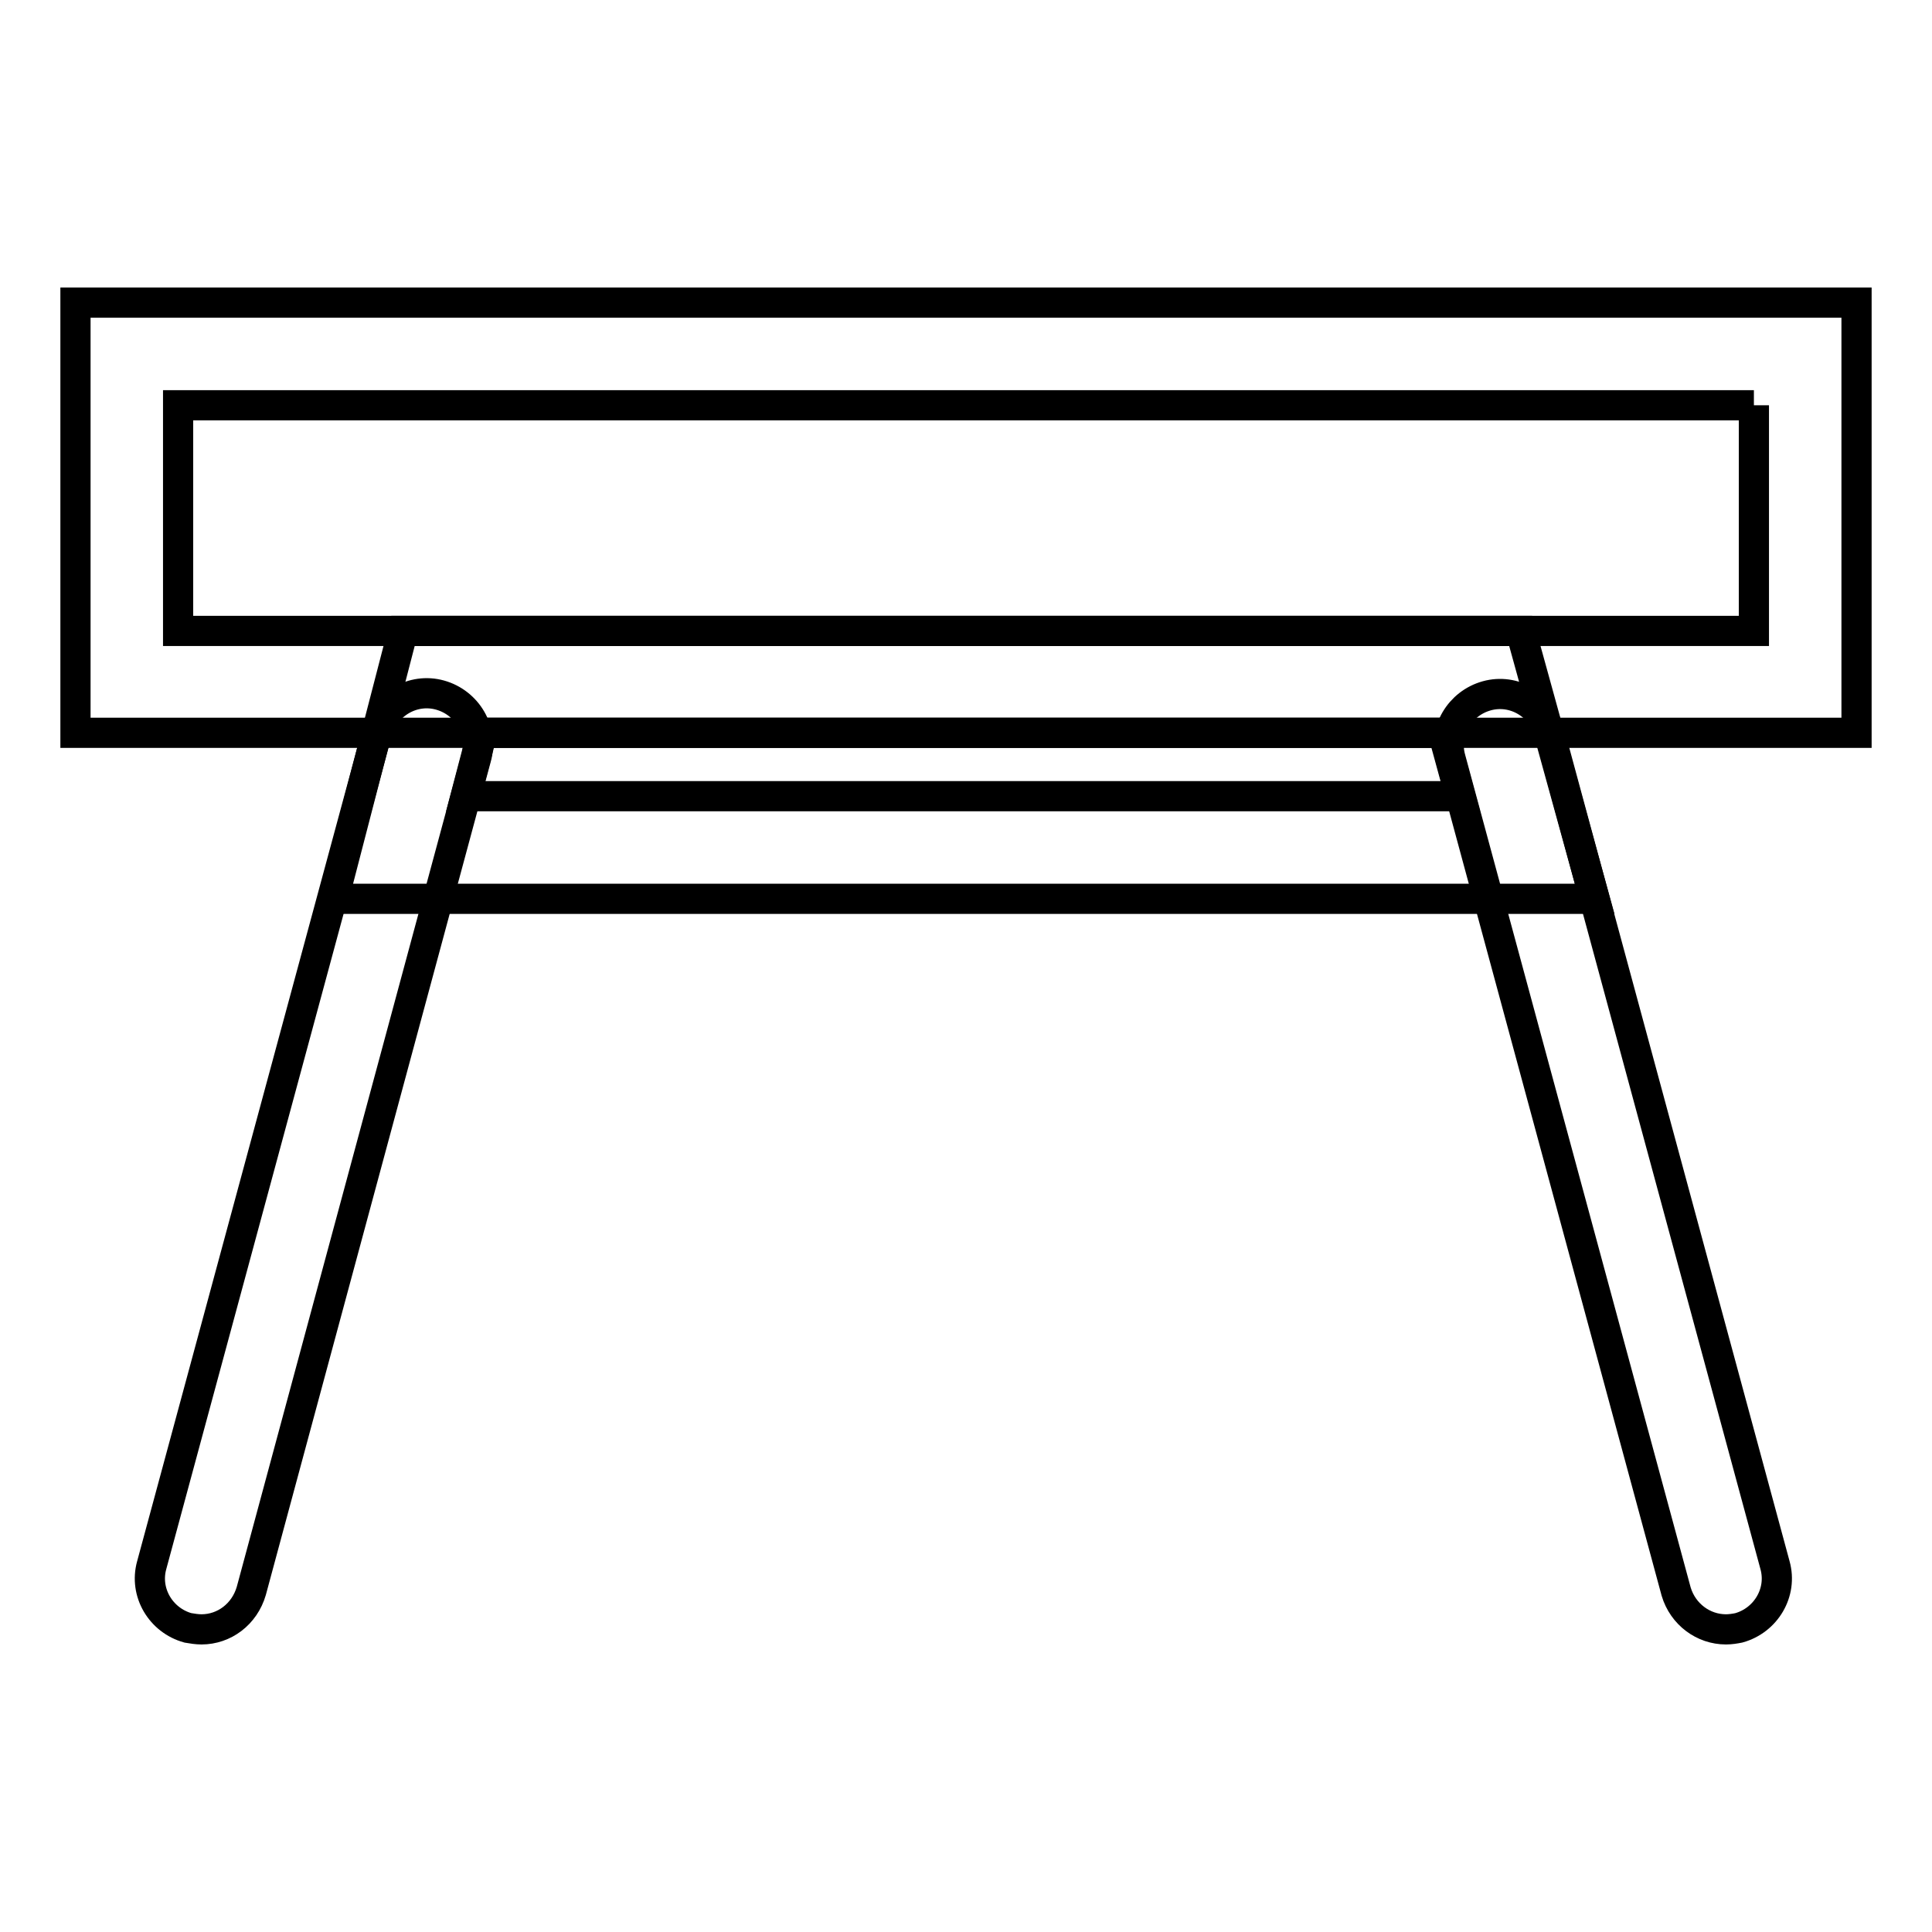
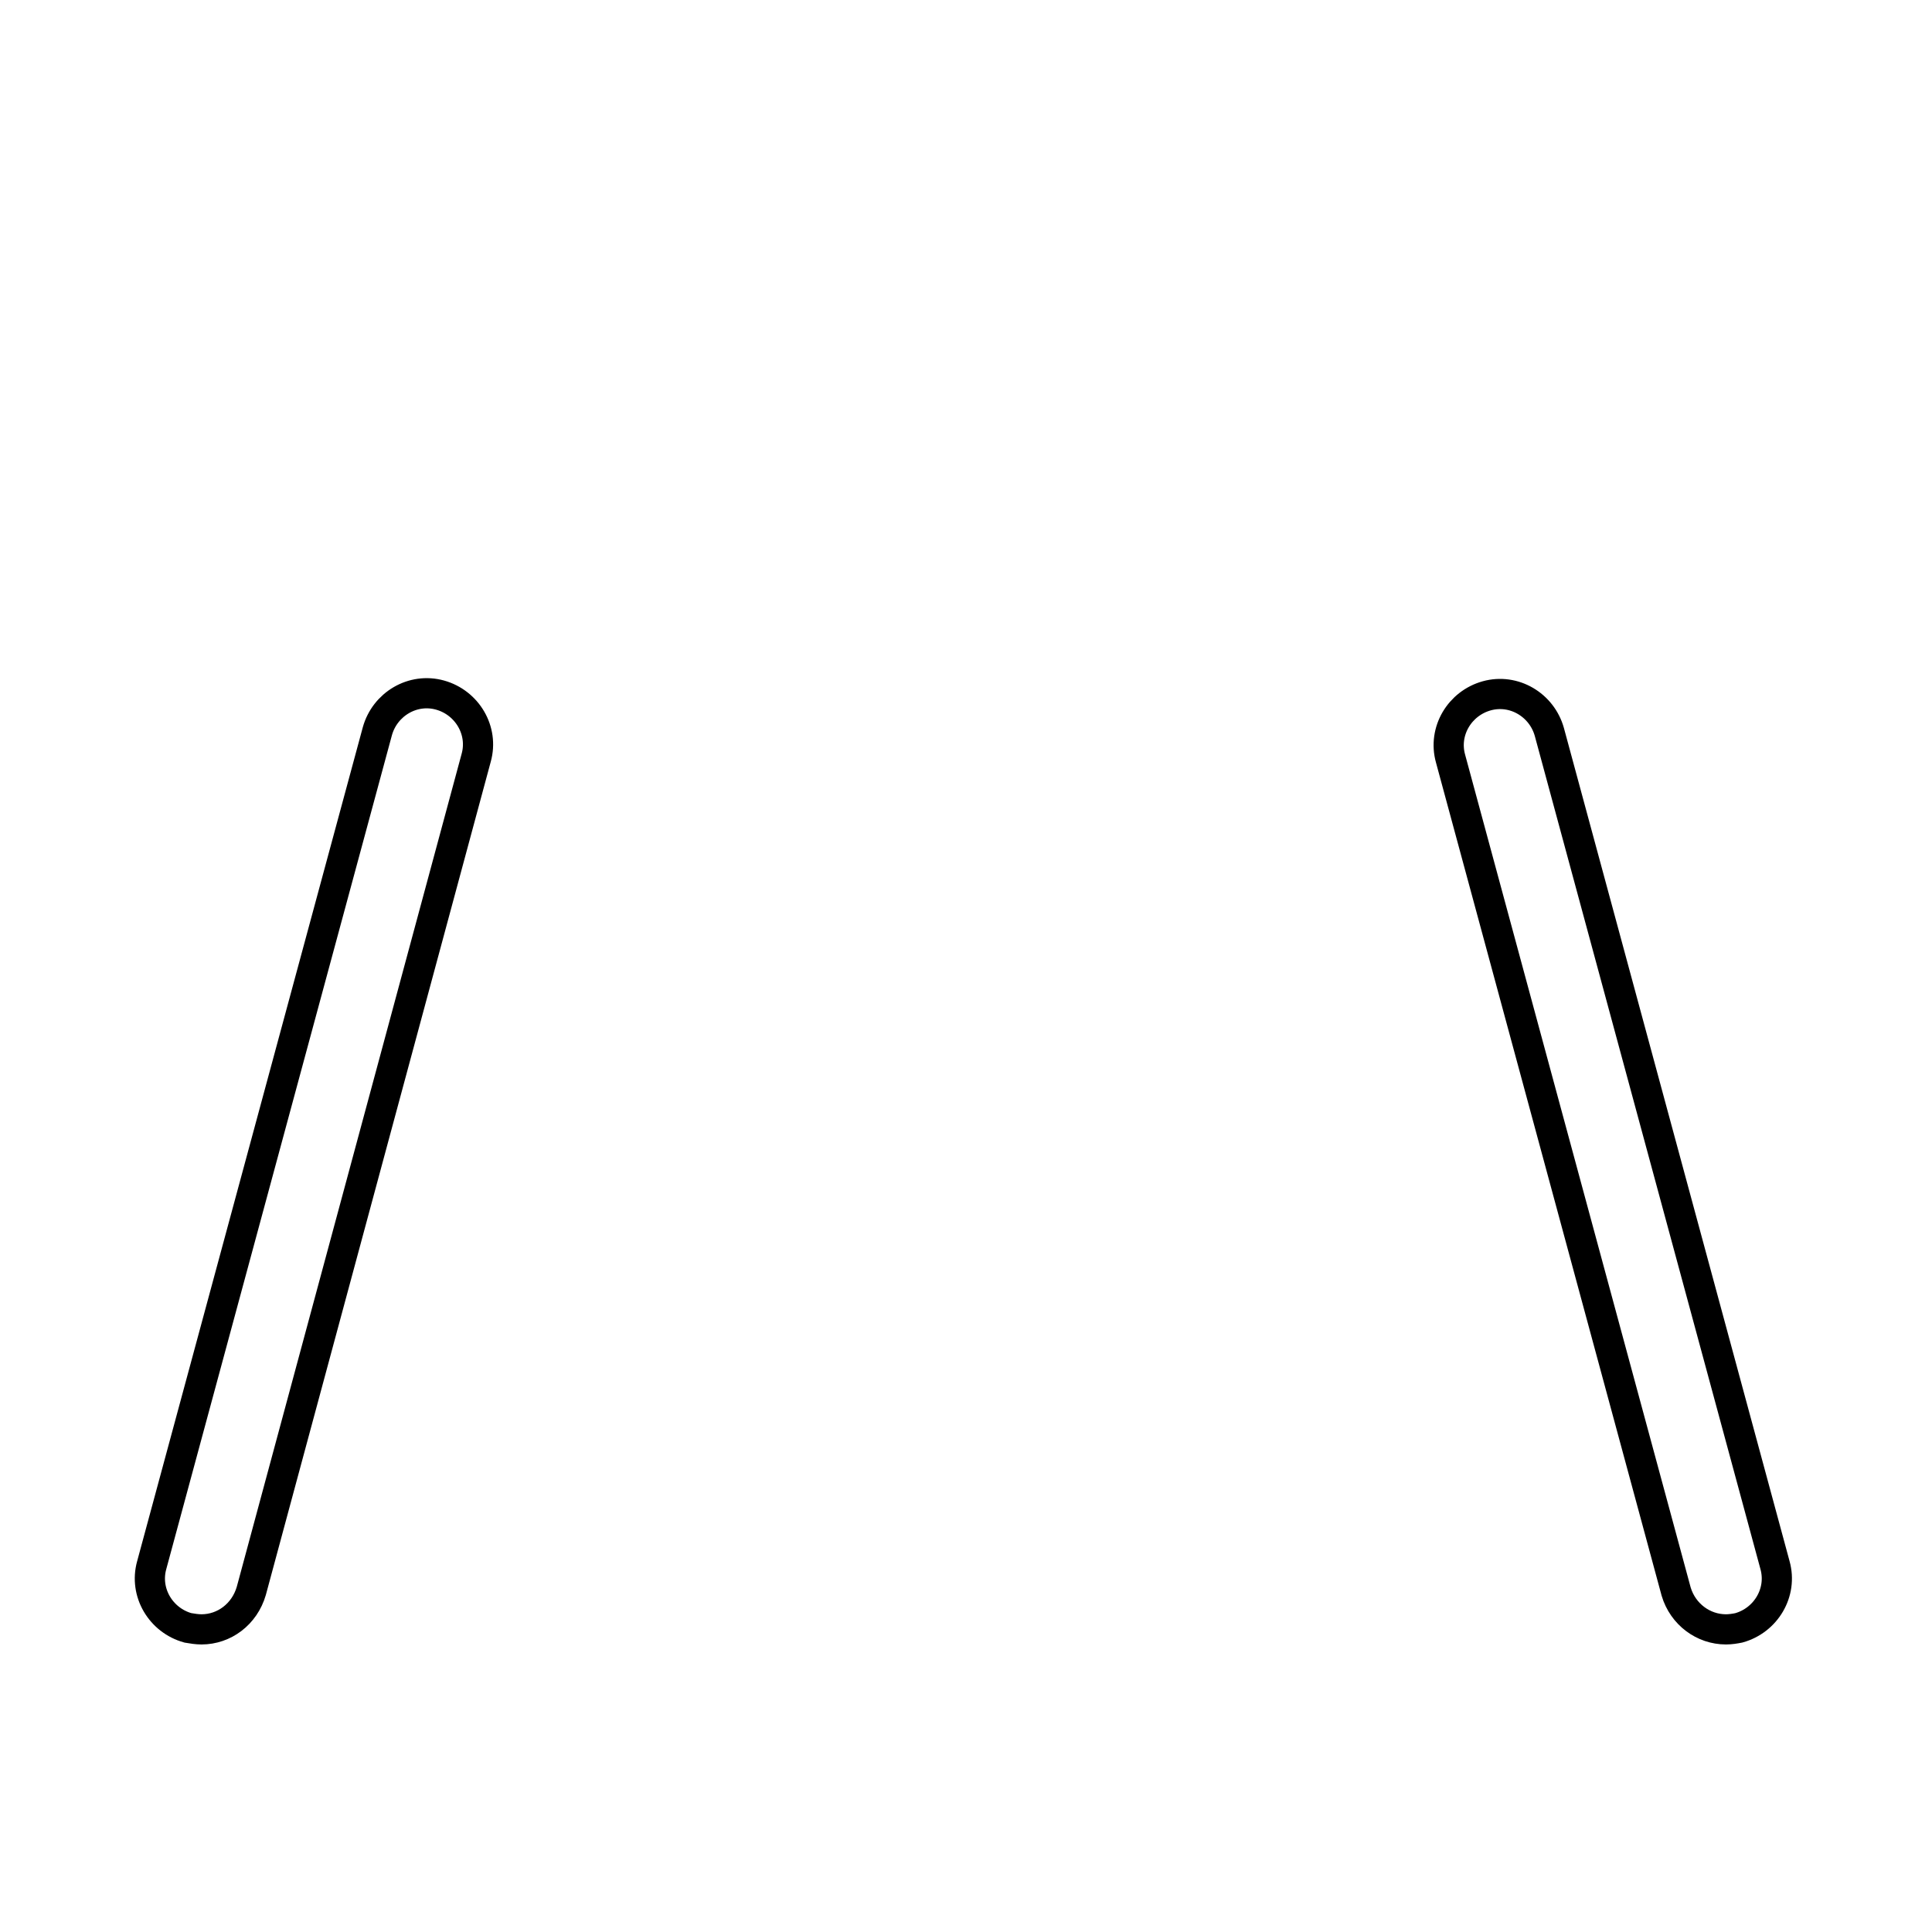
<svg xmlns="http://www.w3.org/2000/svg" version="1.1" x="0px" y="0px" viewBox="0 0 256 256" enable-background="new 0 0 256 256" xml:space="preserve">
  <g>
-     <path stroke-width="4" fill-opacity="0" stroke="#000000" d="M232.4,53.7v29.9H23.6V53.7H232.4 M246,40.1H10v57h236V40.1z" />
-     <path stroke-width="4" fill-opacity="0" stroke="#000000" d="M191.2,97.1l2.3,8.4H61.7l2.2-8.4H191.2 M201.5,83.6H53.4l-9.2,35.5h167.1L201.5,83.6z" />
    <path stroke-width="4" fill-opacity="0" stroke="#000000" d="M26.7,215.9c-0.6,0-1.2-0.1-1.8-0.2c-3.6-1-5.8-4.7-4.8-8.3L50,96.9c1-3.6,4.7-5.8,8.3-4.8 c3.6,1,5.8,4.7,4.8,8.3L33.3,210.8C32.4,213.9,29.7,215.9,26.7,215.9z M228.7,215.9c-3,0-5.7-2-6.6-5l-29.9-110.4 c-1-3.6,1.2-7.3,4.8-8.3c3.6-1,7.3,1.2,8.3,4.8l29.9,110.4c1,3.6-1.2,7.3-4.8,8.3C229.9,215.8,229.3,215.9,228.7,215.9z" />
  </g>
</svg>